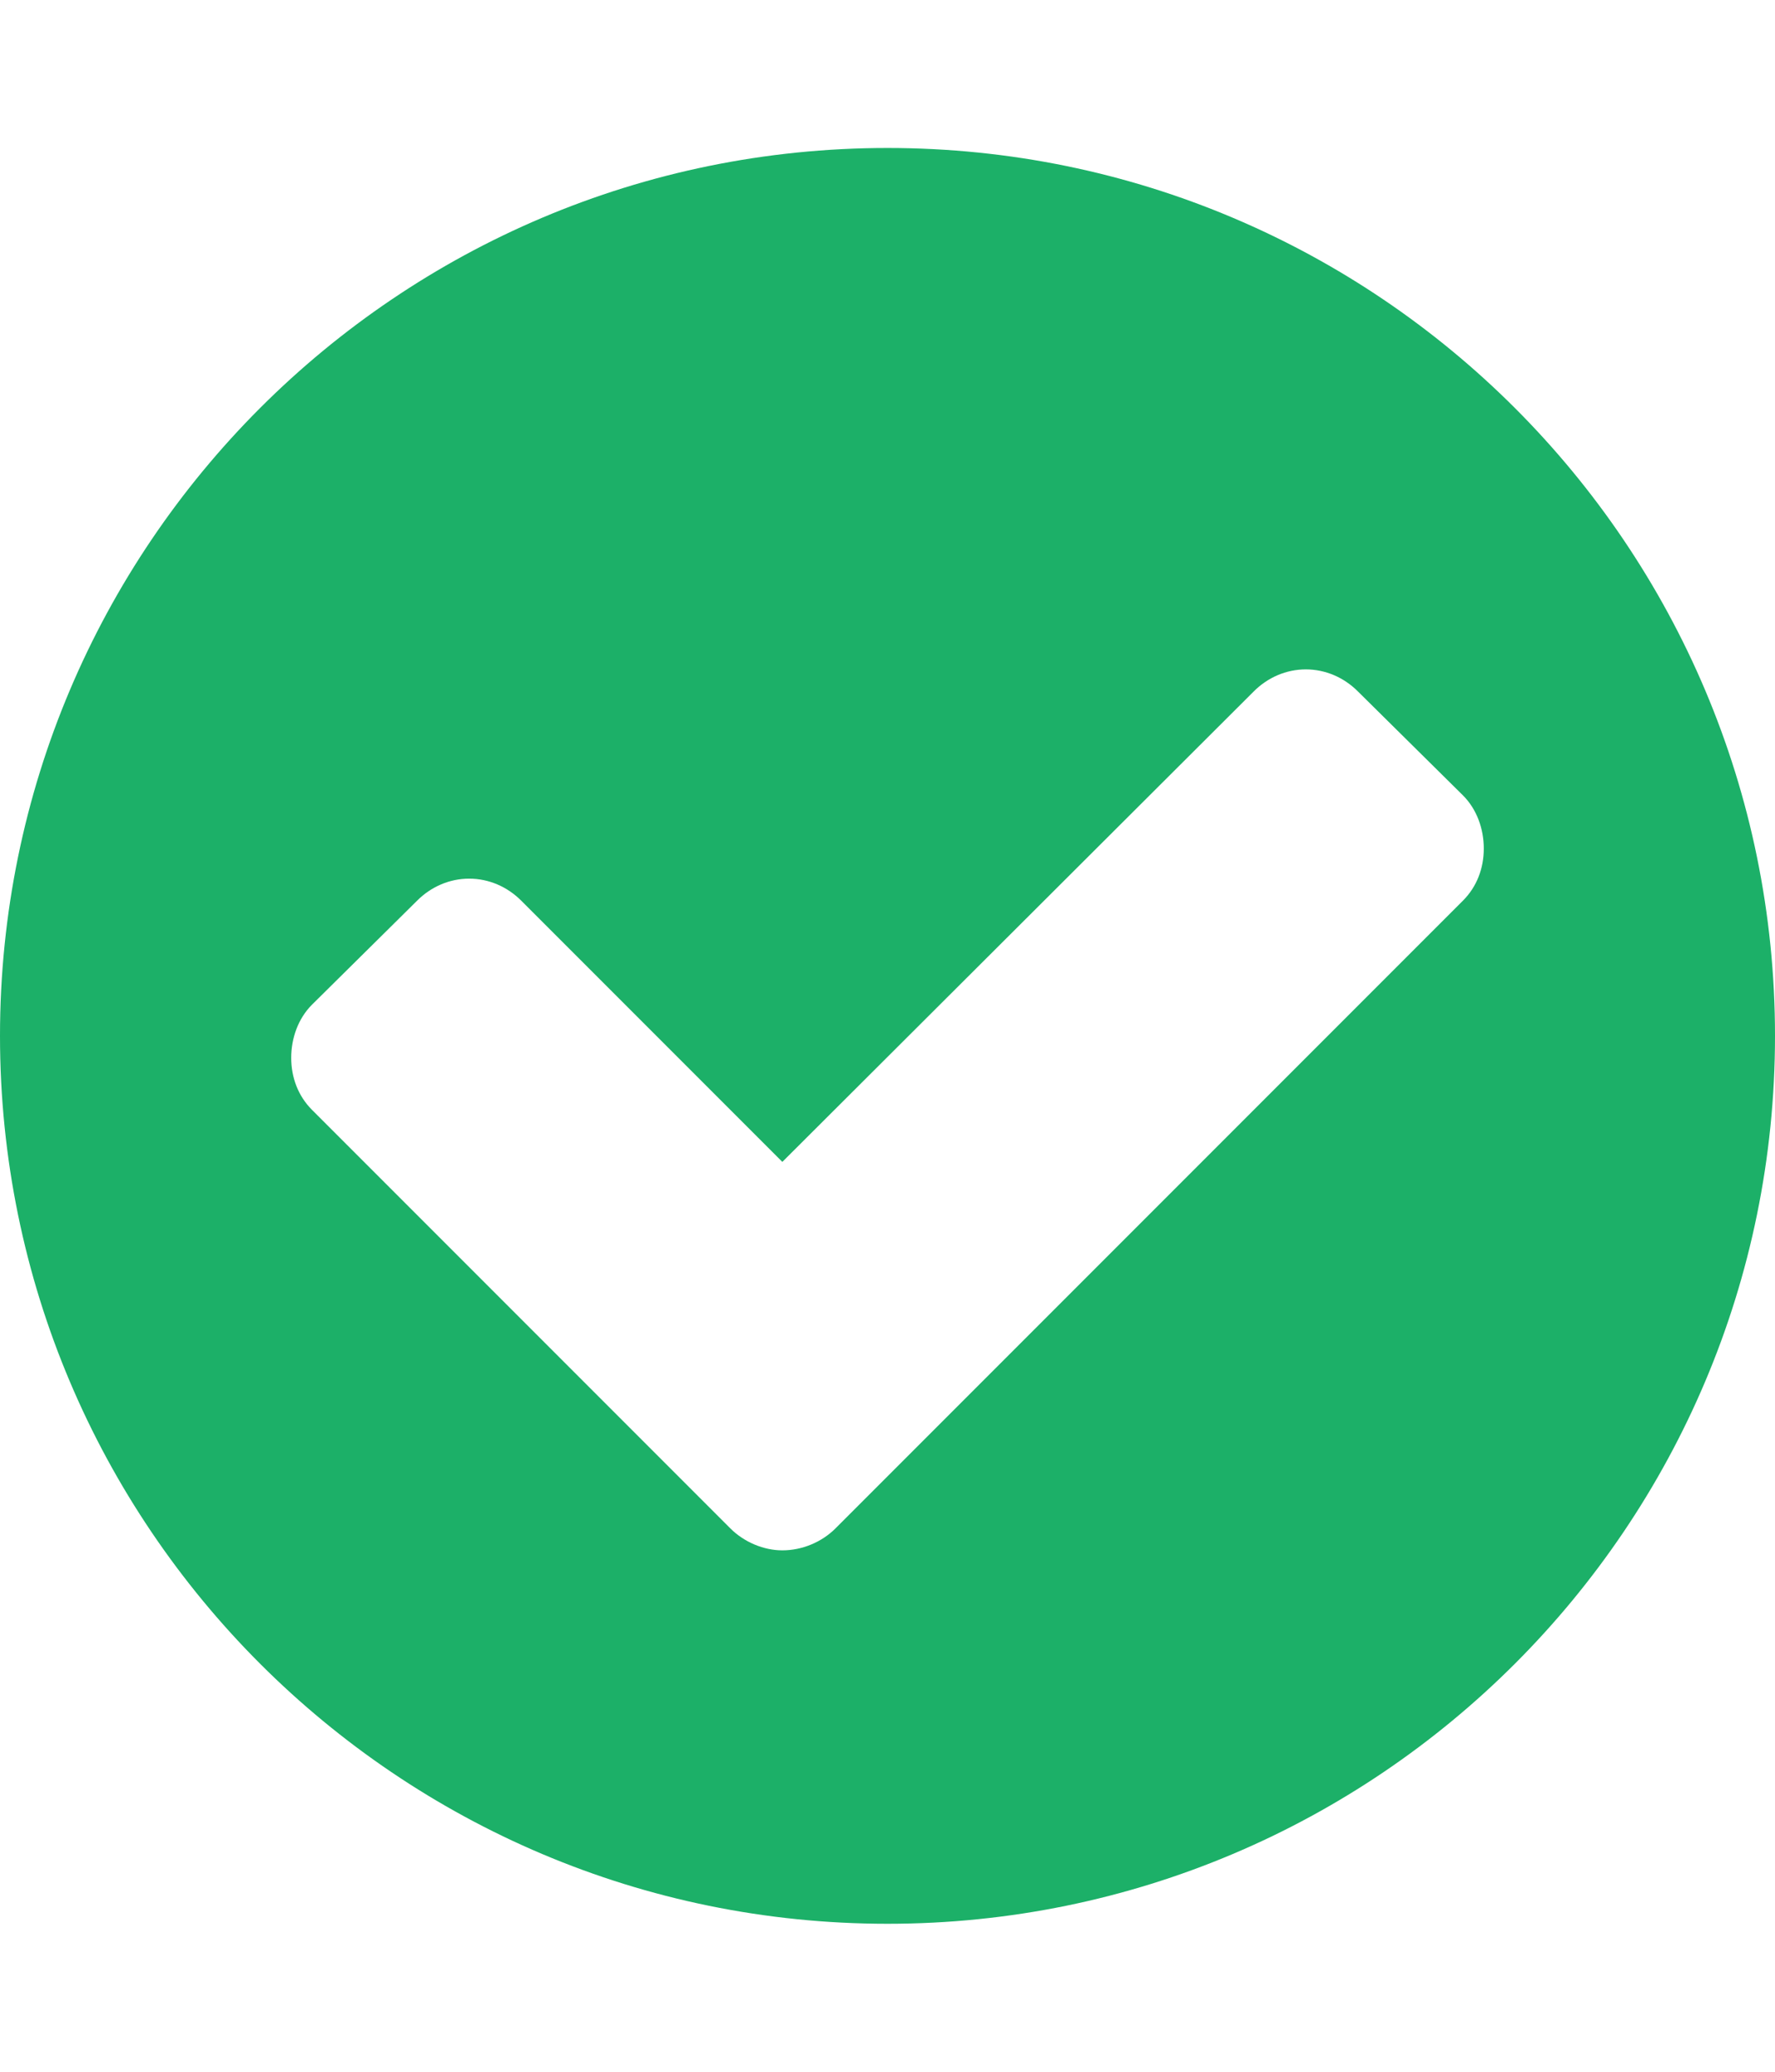
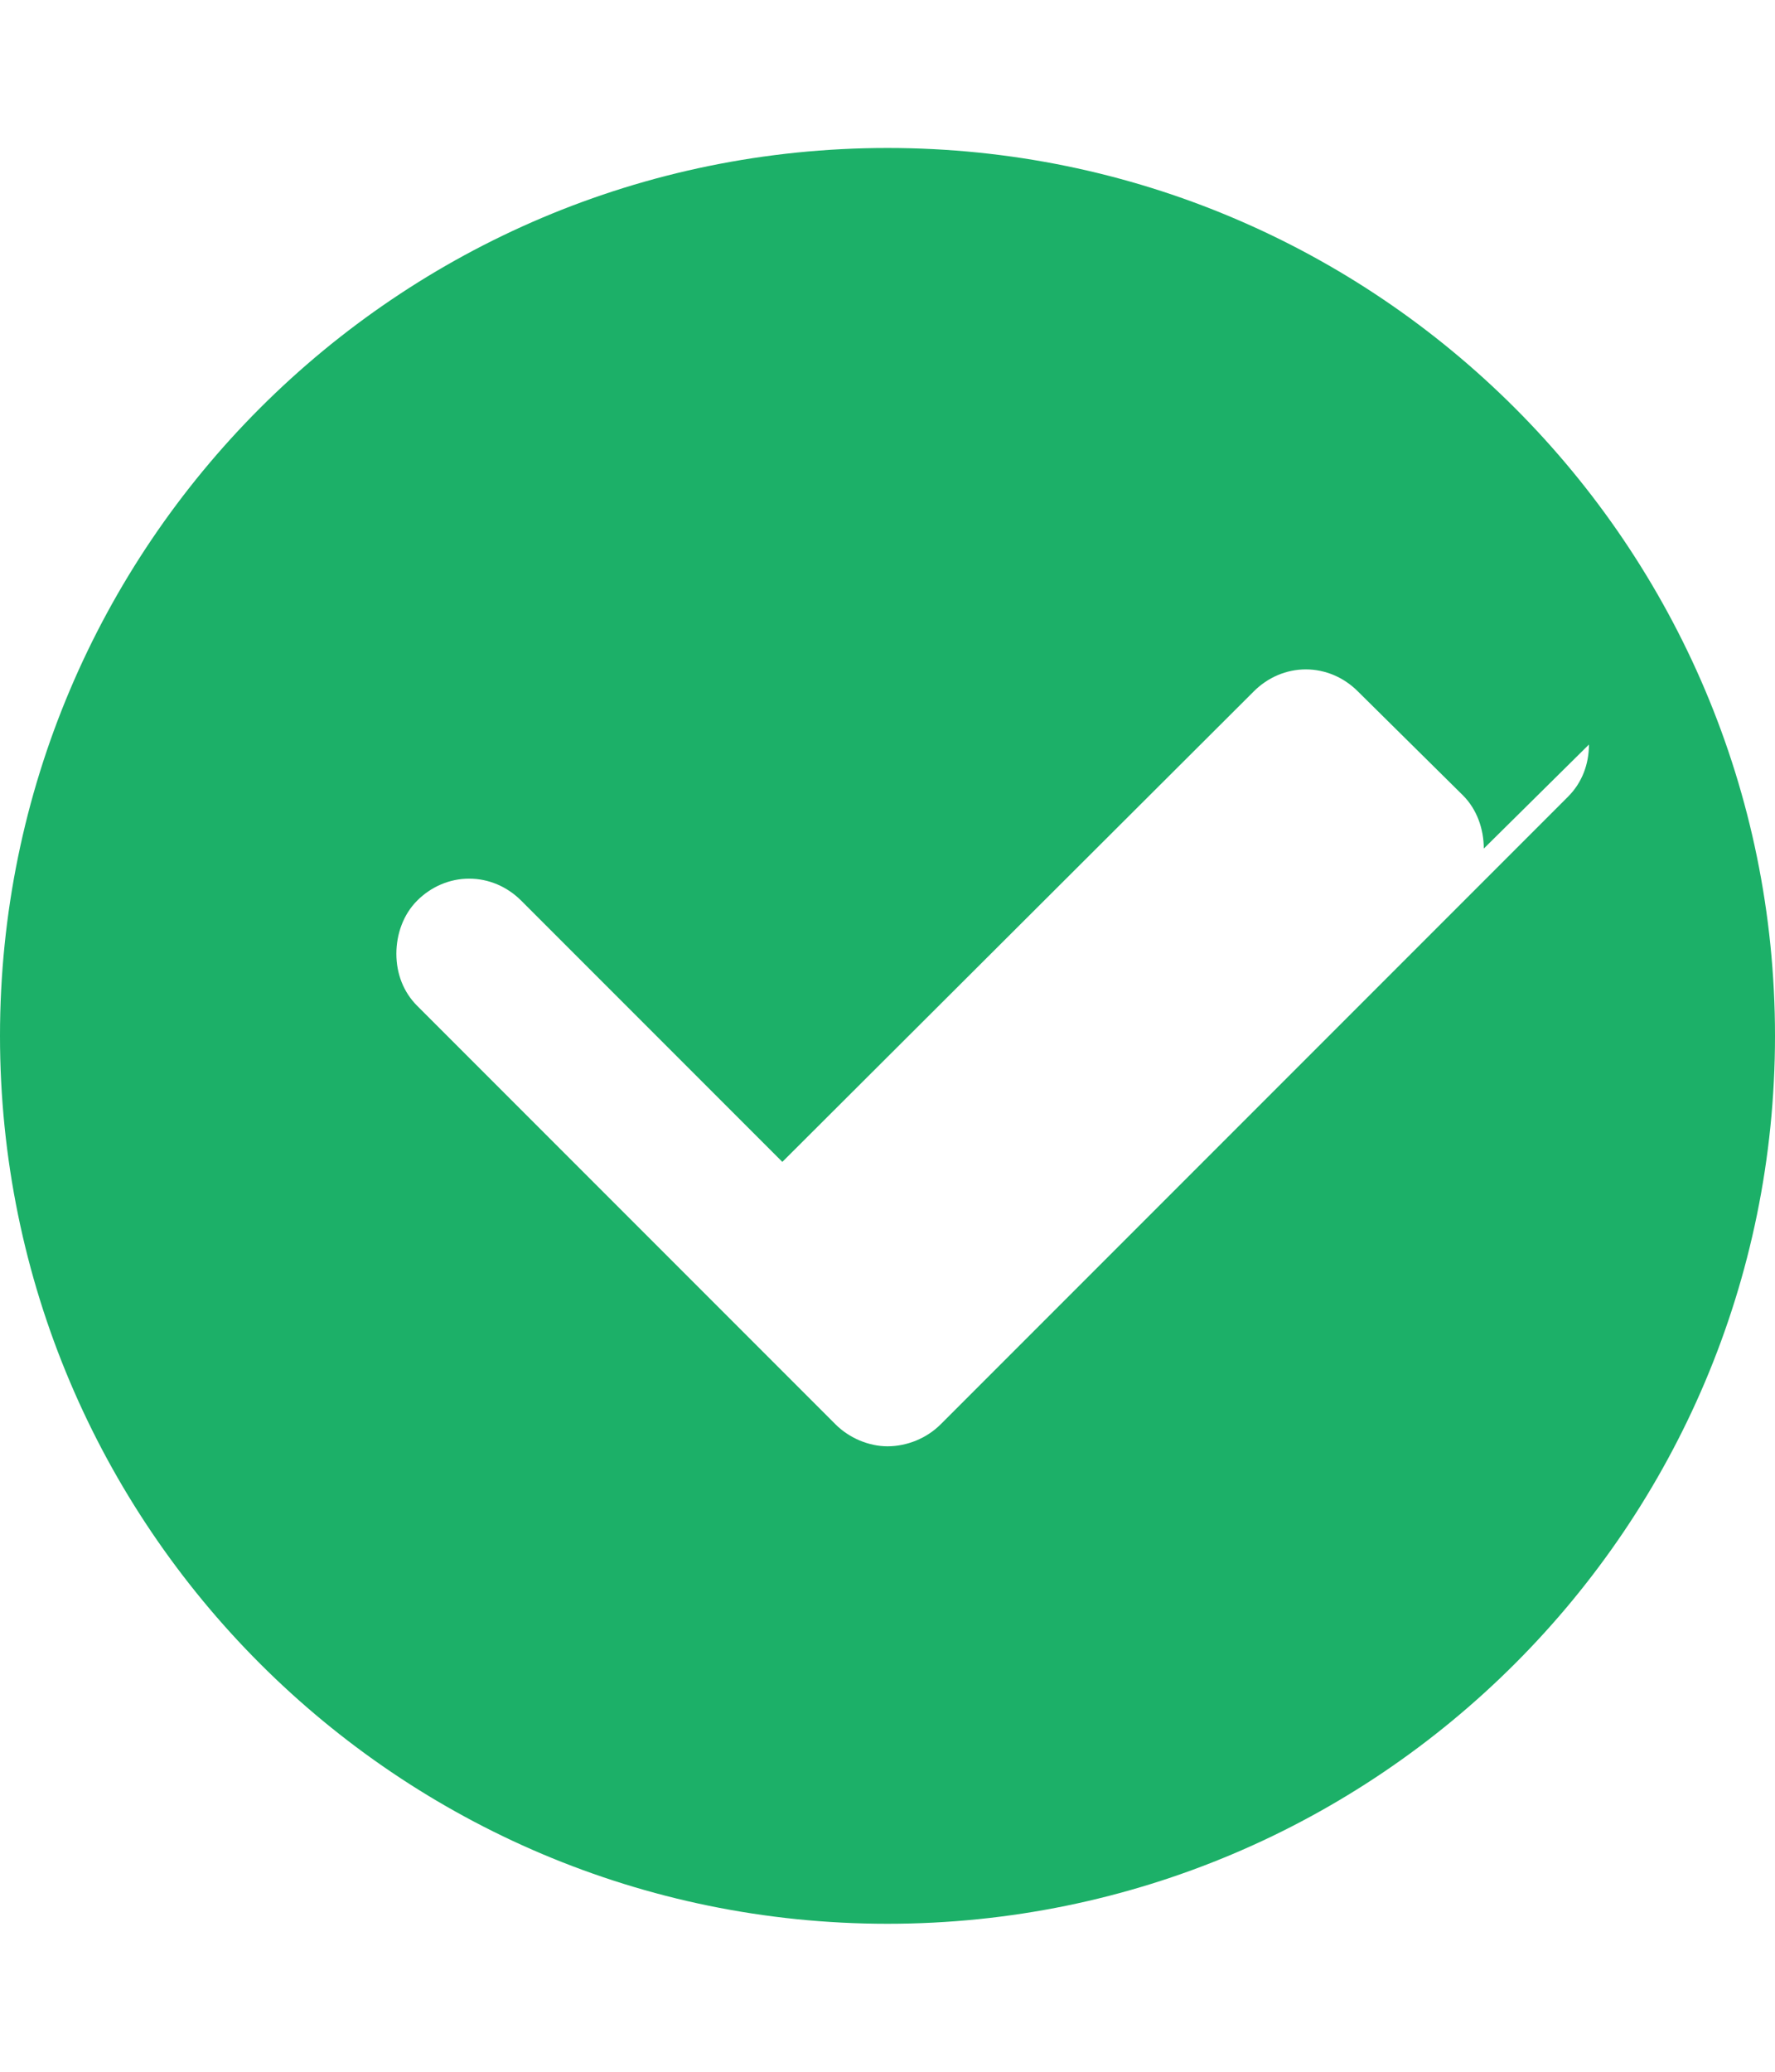
<svg xmlns="http://www.w3.org/2000/svg" xmlns:ns1="http://sodipodi.sourceforge.net/DTD/sodipodi-0.dtd" xmlns:ns2="http://www.inkscape.org/namespaces/inkscape" version="1.1" width="384" height="448" viewBox="0 0 384 448" id="svg51" ns1:docname="check-circle.svg" ns2:version="1.2.2 (b0a8486541, 2022-12-01)">
  <defs id="defs55" />
  <ns1:namedview id="namedview53" pagecolor="#ffffff" bordercolor="#000000" borderopacity="0.25" ns2:showpageshadow="2" ns2:pageopacity="0.0" ns2:pagecheckerboard="0" ns2:deskcolor="#d1d1d1" showgrid="false" ns2:zoom="1.8794643" ns2:cx="119.981" ns2:cy="224.26603" ns2:window-width="1920" ns2:window-height="1001" ns2:window-x="0" ns2:window-y="0" ns2:window-maximized="1" ns2:current-layer="svg51" />
  <g id="icomoon-ignore" />
-   <path fill="#000" d="M321 183.5c0-4.25-1.5-8.5-4.5-11.5l-22.75-22.5c-3-3-7-4.75-11.25-4.75s-8.25 1.75-11.25 4.75l-102 101.75-56.5-56.5c-3-3-7-4.75-11.25-4.75s-8.25 1.75-11.25 4.75l-22.75 22.5c-3 3-4.5 7.25-4.5 11.5s1.5 8.25 4.5 11.25l90.5 90.5c3 3 7.25 4.75 11.25 4.75 4.25 0 8.5-1.75 11.5-4.75l135.75-135.75c3-3 4.5-7 4.5-11.25zM384 224c0 106-86 192-192 192s-192-86-192-192 86-192 192-192 192 86 192 192z" id="path49" style="fill:#1cb068;fill-opacity:1" />
+   <path fill="#000" d="M321 183.5c0-4.25-1.5-8.5-4.5-11.5l-22.75-22.5c-3-3-7-4.75-11.25-4.75s-8.25 1.75-11.25 4.75l-102 101.75-56.5-56.5c-3-3-7-4.75-11.25-4.75s-8.25 1.75-11.25 4.75c-3 3-4.5 7.25-4.5 11.5s1.5 8.25 4.5 11.25l90.5 90.5c3 3 7.25 4.75 11.25 4.75 4.25 0 8.5-1.75 11.5-4.75l135.75-135.75c3-3 4.5-7 4.5-11.25zM384 224c0 106-86 192-192 192s-192-86-192-192 86-192 192-192 192 86 192 192z" id="path49" style="fill:#1cb068;fill-opacity:1" />
</svg>